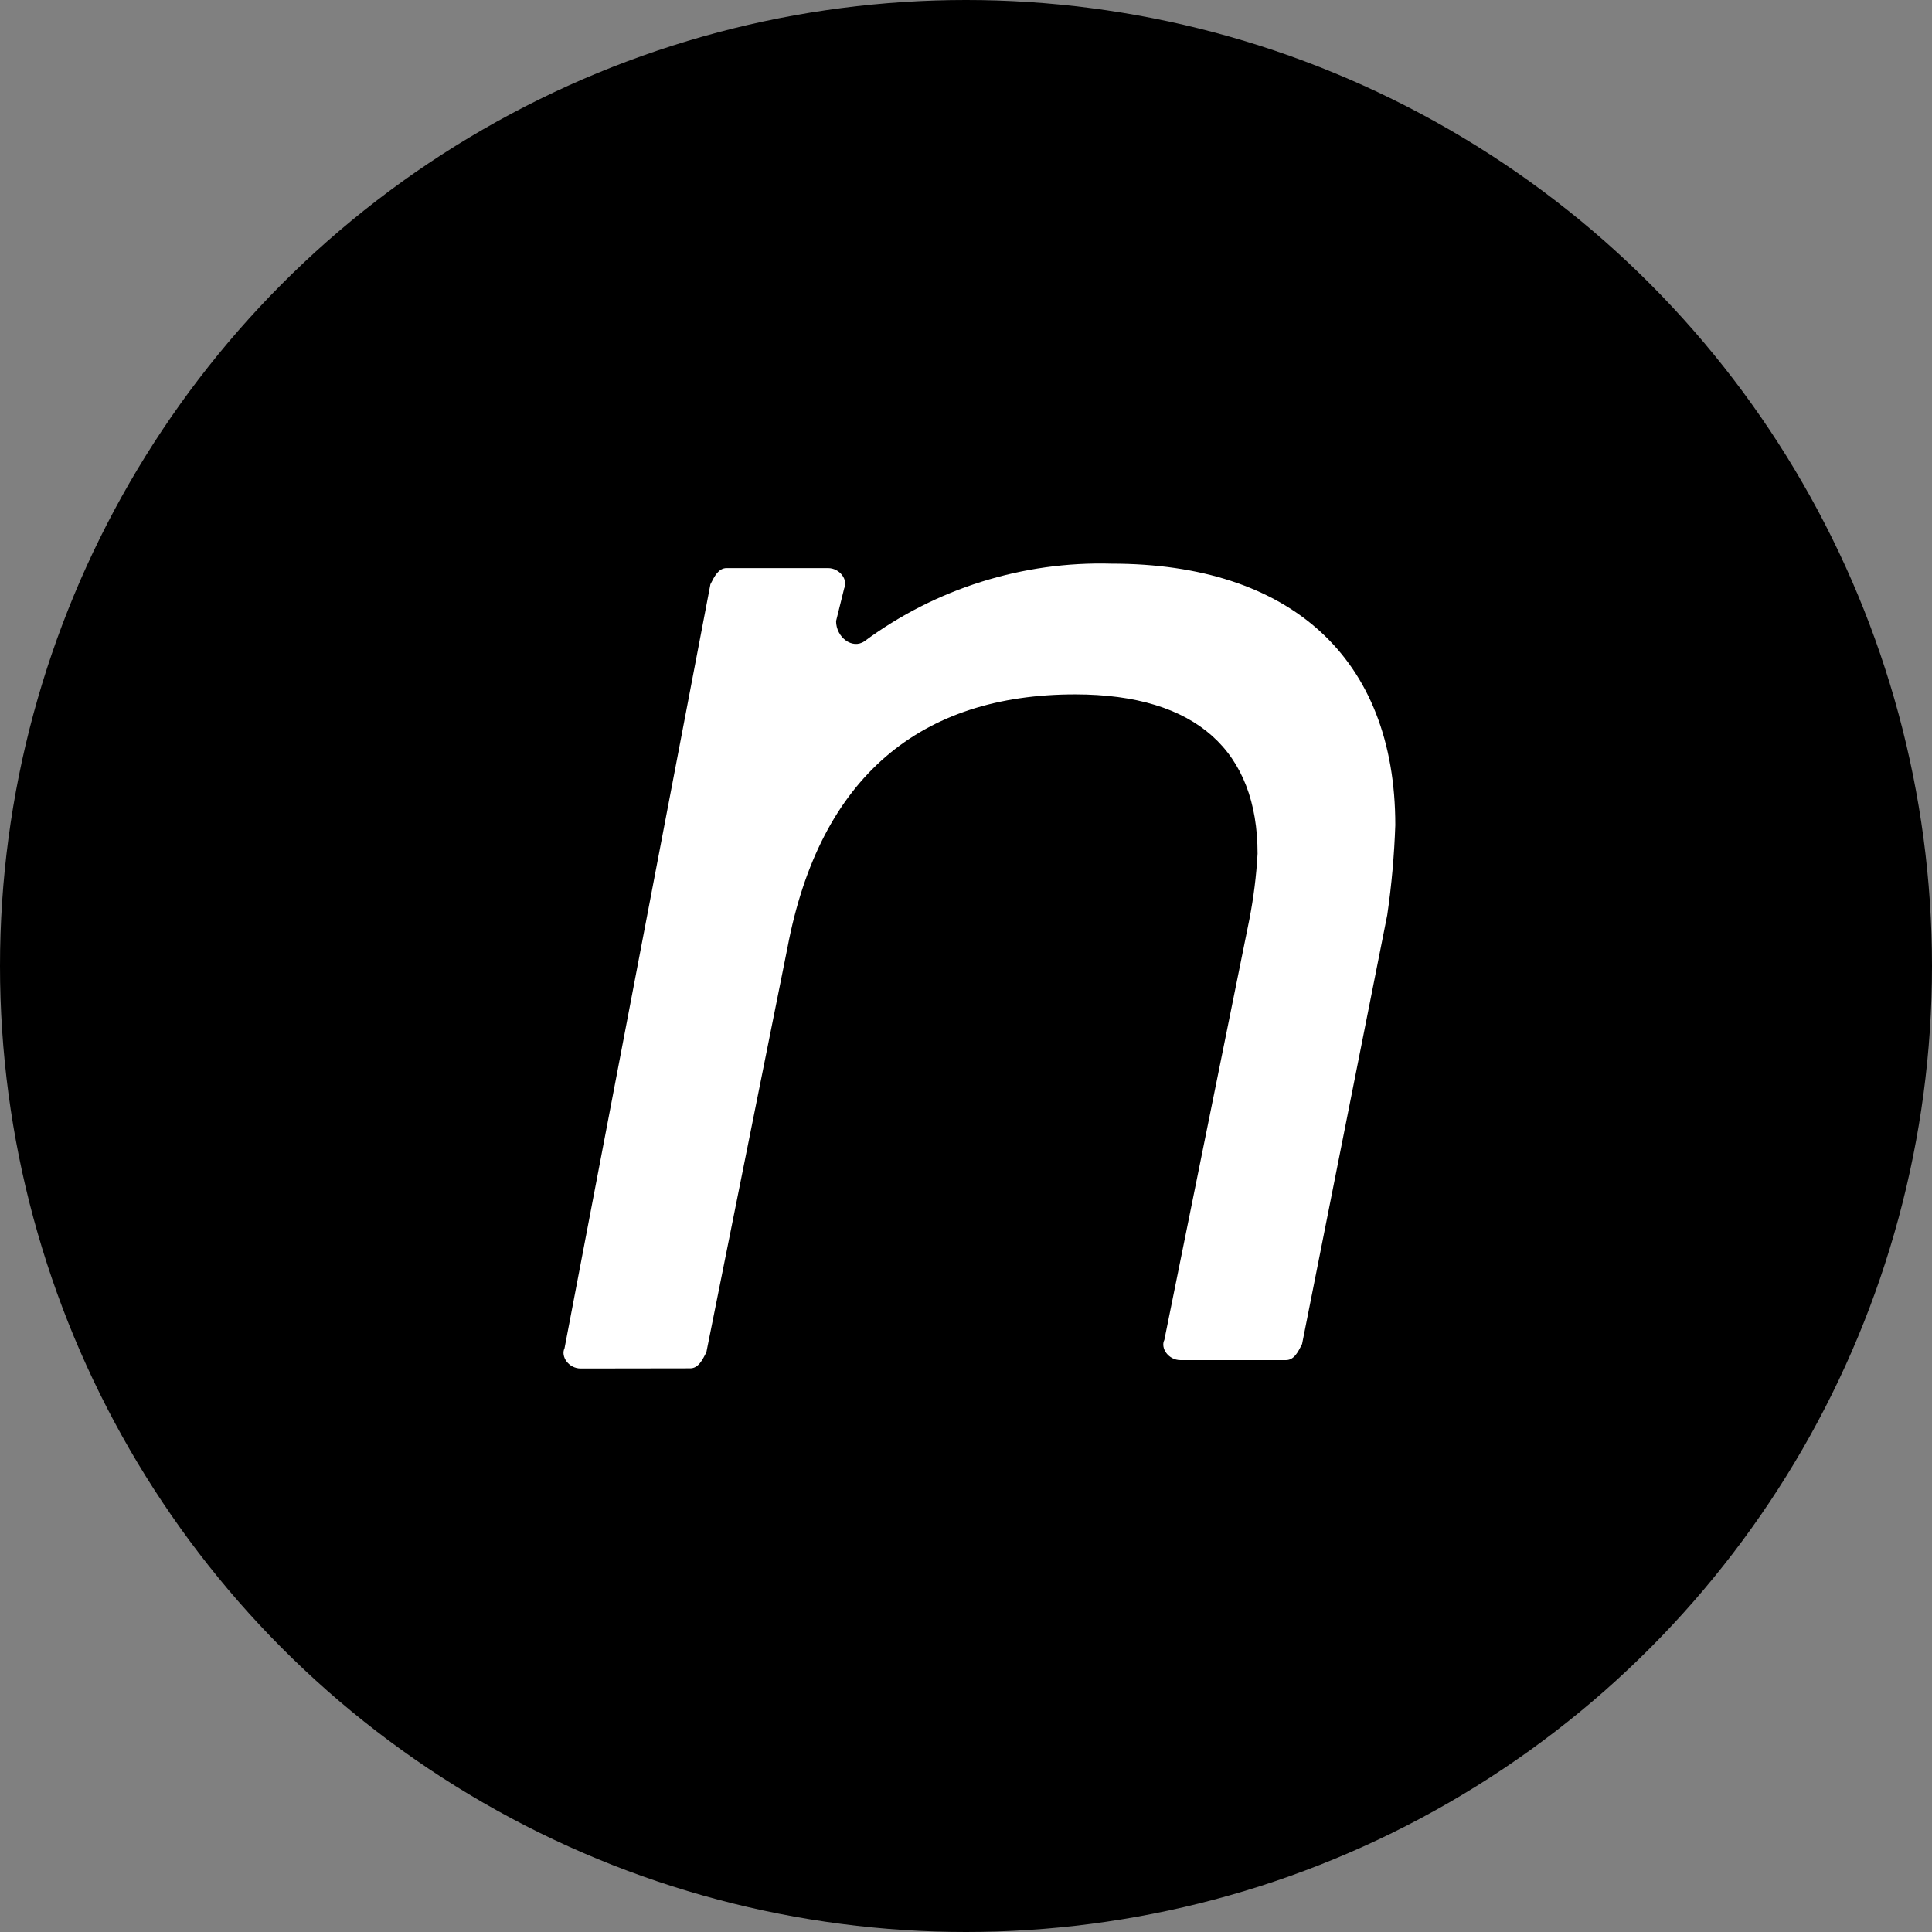
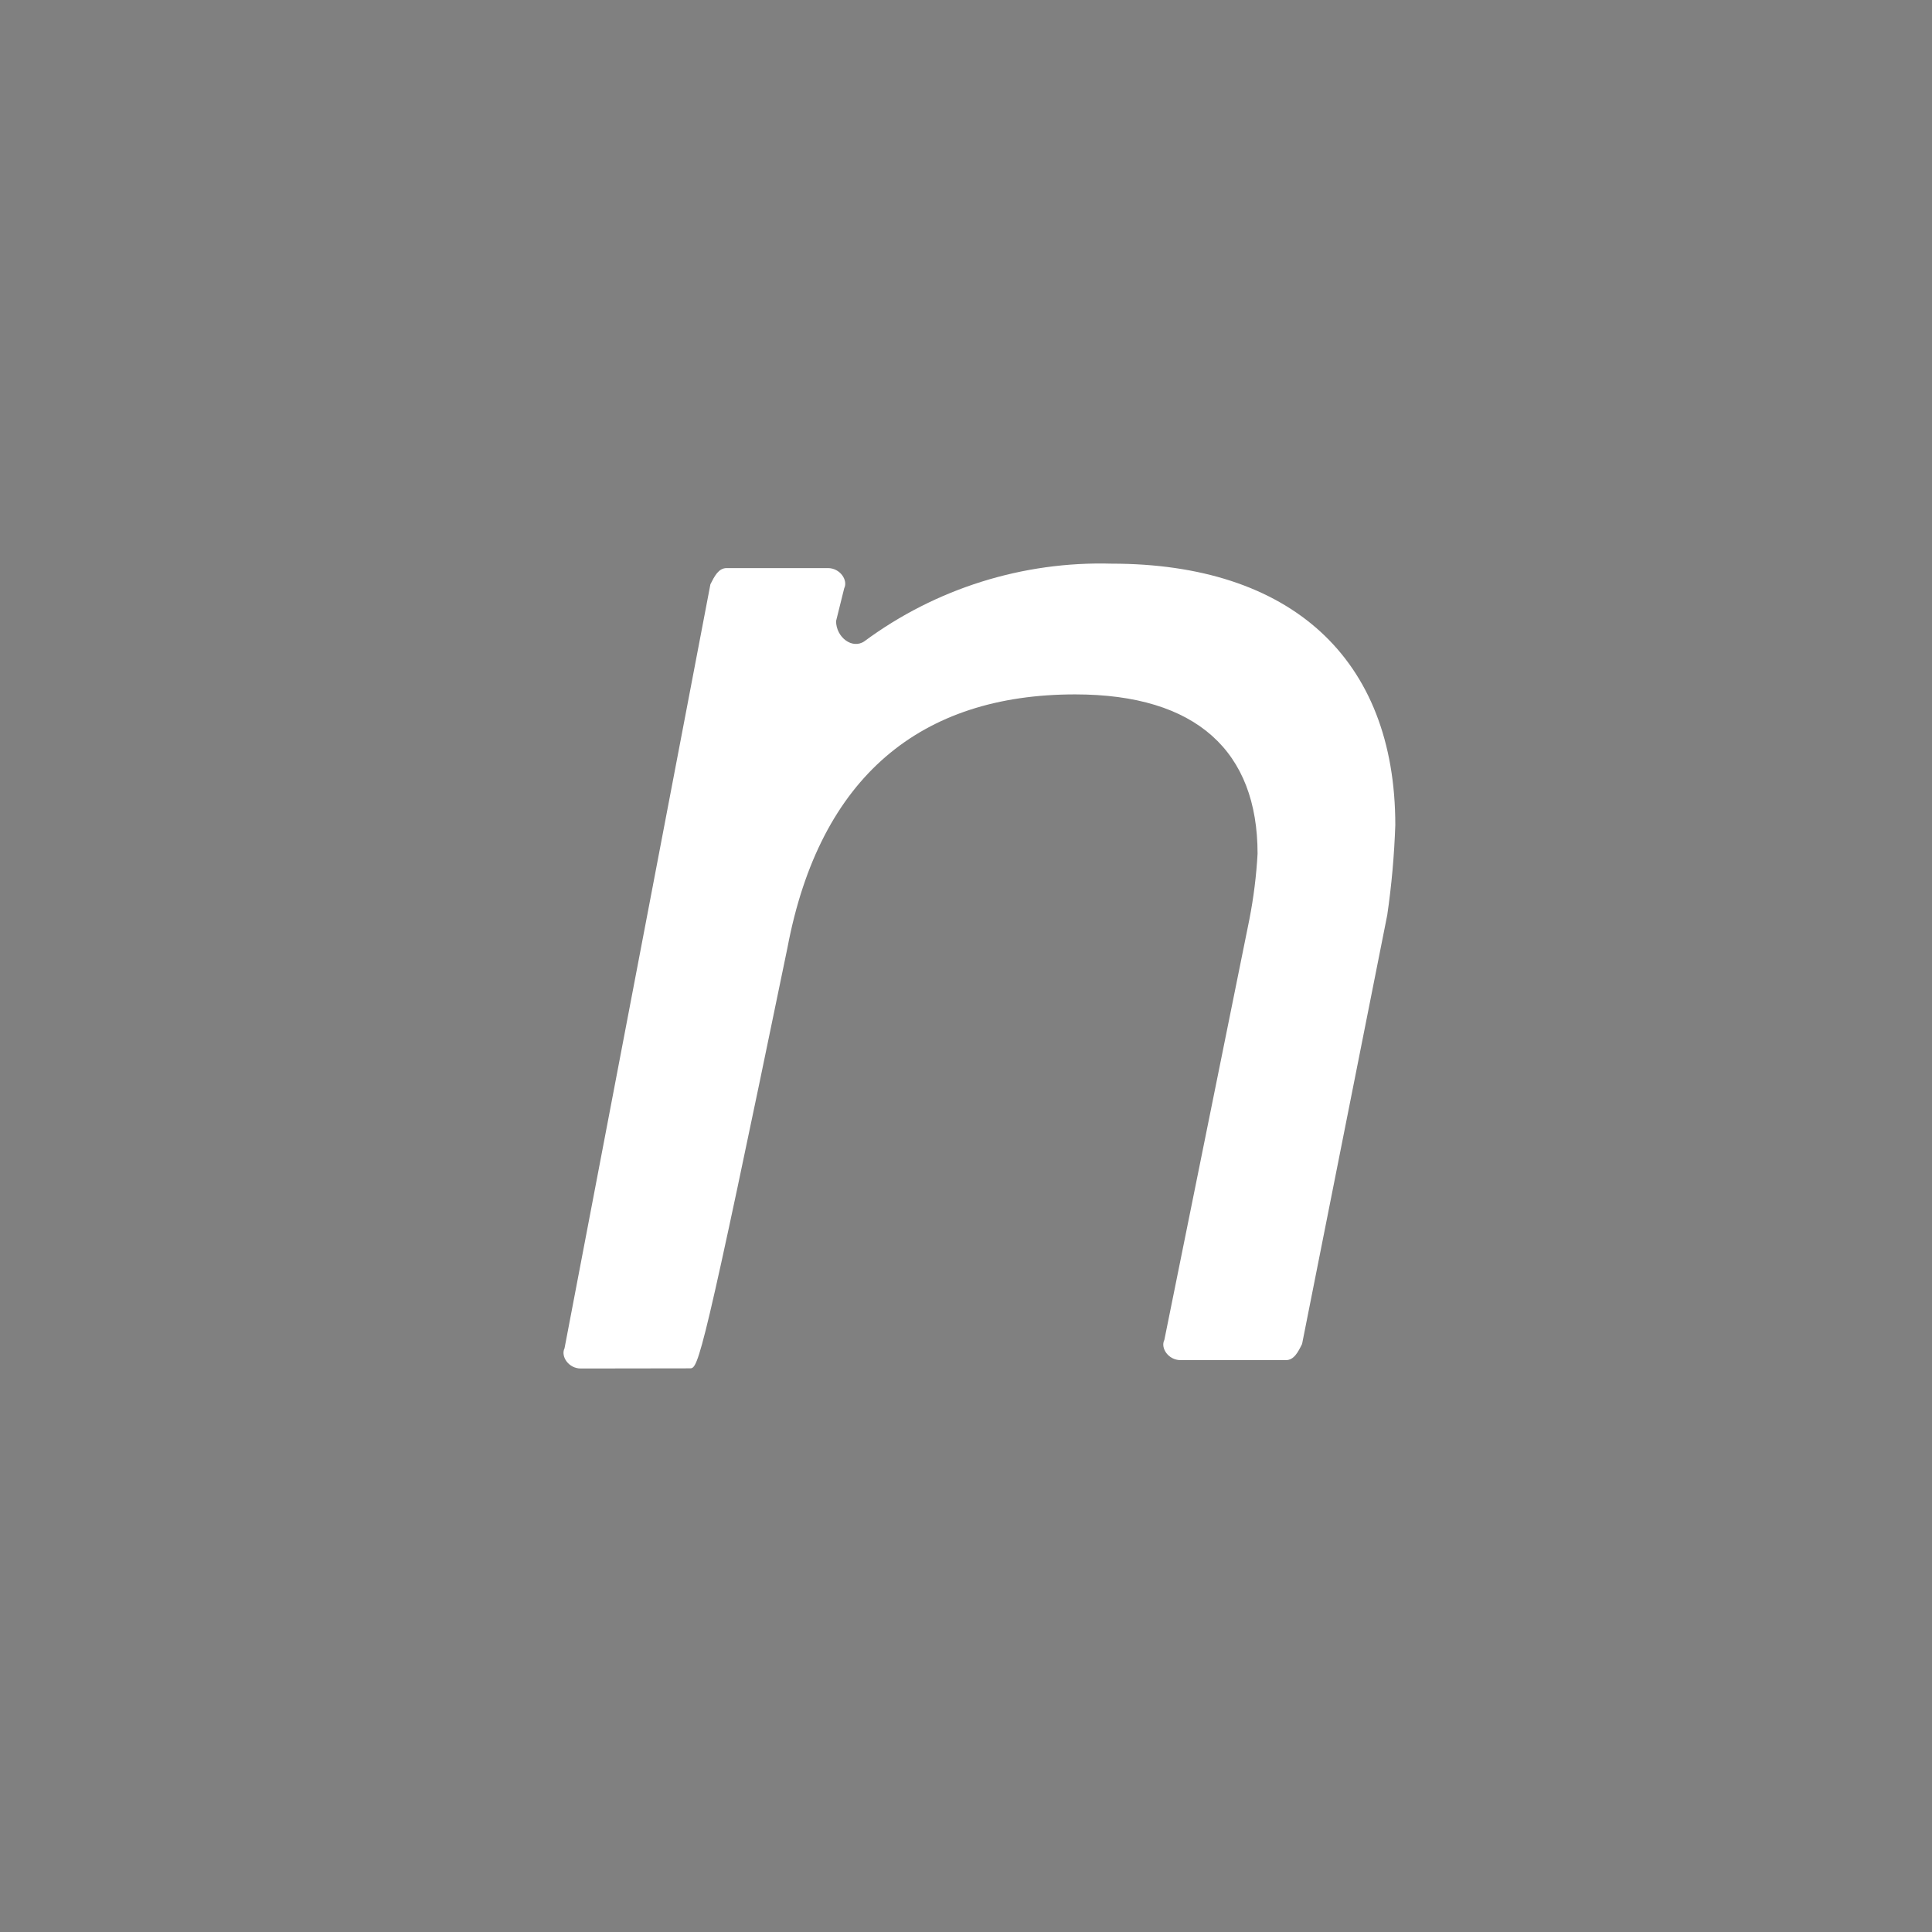
<svg xmlns="http://www.w3.org/2000/svg" width="24" height="24" viewBox="0 0 24 24" fill="none">
  <rect x="0" y="0" width="24" height="24" fill="#808080" stroke="none" />
-   <circle cx="12" cy="12" r="12" fill="black" />
-   <path d="M7.214 17C7.063 17 6.963 16.849 7.013 16.748L8.825 7.258C8.876 7.157 8.926 7.057 9.027 7.057H10.285C10.436 7.057 10.537 7.208 10.487 7.308L10.386 7.715C10.386 7.916 10.587 8.07 10.738 7.966C11.625 7.31 12.707 6.971 13.809 7.002C16.024 7.002 17.333 8.169 17.333 10.25C17.32 10.624 17.287 10.996 17.233 11.366L16.175 16.695C16.125 16.796 16.075 16.896 15.974 16.896H14.665C14.514 16.896 14.413 16.745 14.464 16.645L15.521 11.417C15.573 11.149 15.607 10.878 15.622 10.605C15.622 9.337 14.867 8.626 13.356 8.626C11.443 8.626 10.185 9.641 9.782 11.773L8.775 16.797C8.725 16.897 8.674 16.998 8.574 16.998L7.214 17Z" fill="white" />
+   <path d="M7.214 17C7.063 17 6.963 16.849 7.013 16.748L8.825 7.258C8.876 7.157 8.926 7.057 9.027 7.057H10.285C10.436 7.057 10.537 7.208 10.487 7.308L10.386 7.715C10.386 7.916 10.587 8.07 10.738 7.966C11.625 7.31 12.707 6.971 13.809 7.002C16.024 7.002 17.333 8.169 17.333 10.25C17.32 10.624 17.287 10.996 17.233 11.366L16.175 16.695C16.125 16.796 16.075 16.896 15.974 16.896H14.665C14.514 16.896 14.413 16.745 14.464 16.645L15.521 11.417C15.573 11.149 15.607 10.878 15.622 10.605C15.622 9.337 14.867 8.626 13.356 8.626C11.443 8.626 10.185 9.641 9.782 11.773C8.725 16.897 8.674 16.998 8.574 16.998L7.214 17Z" fill="white" />
</svg>